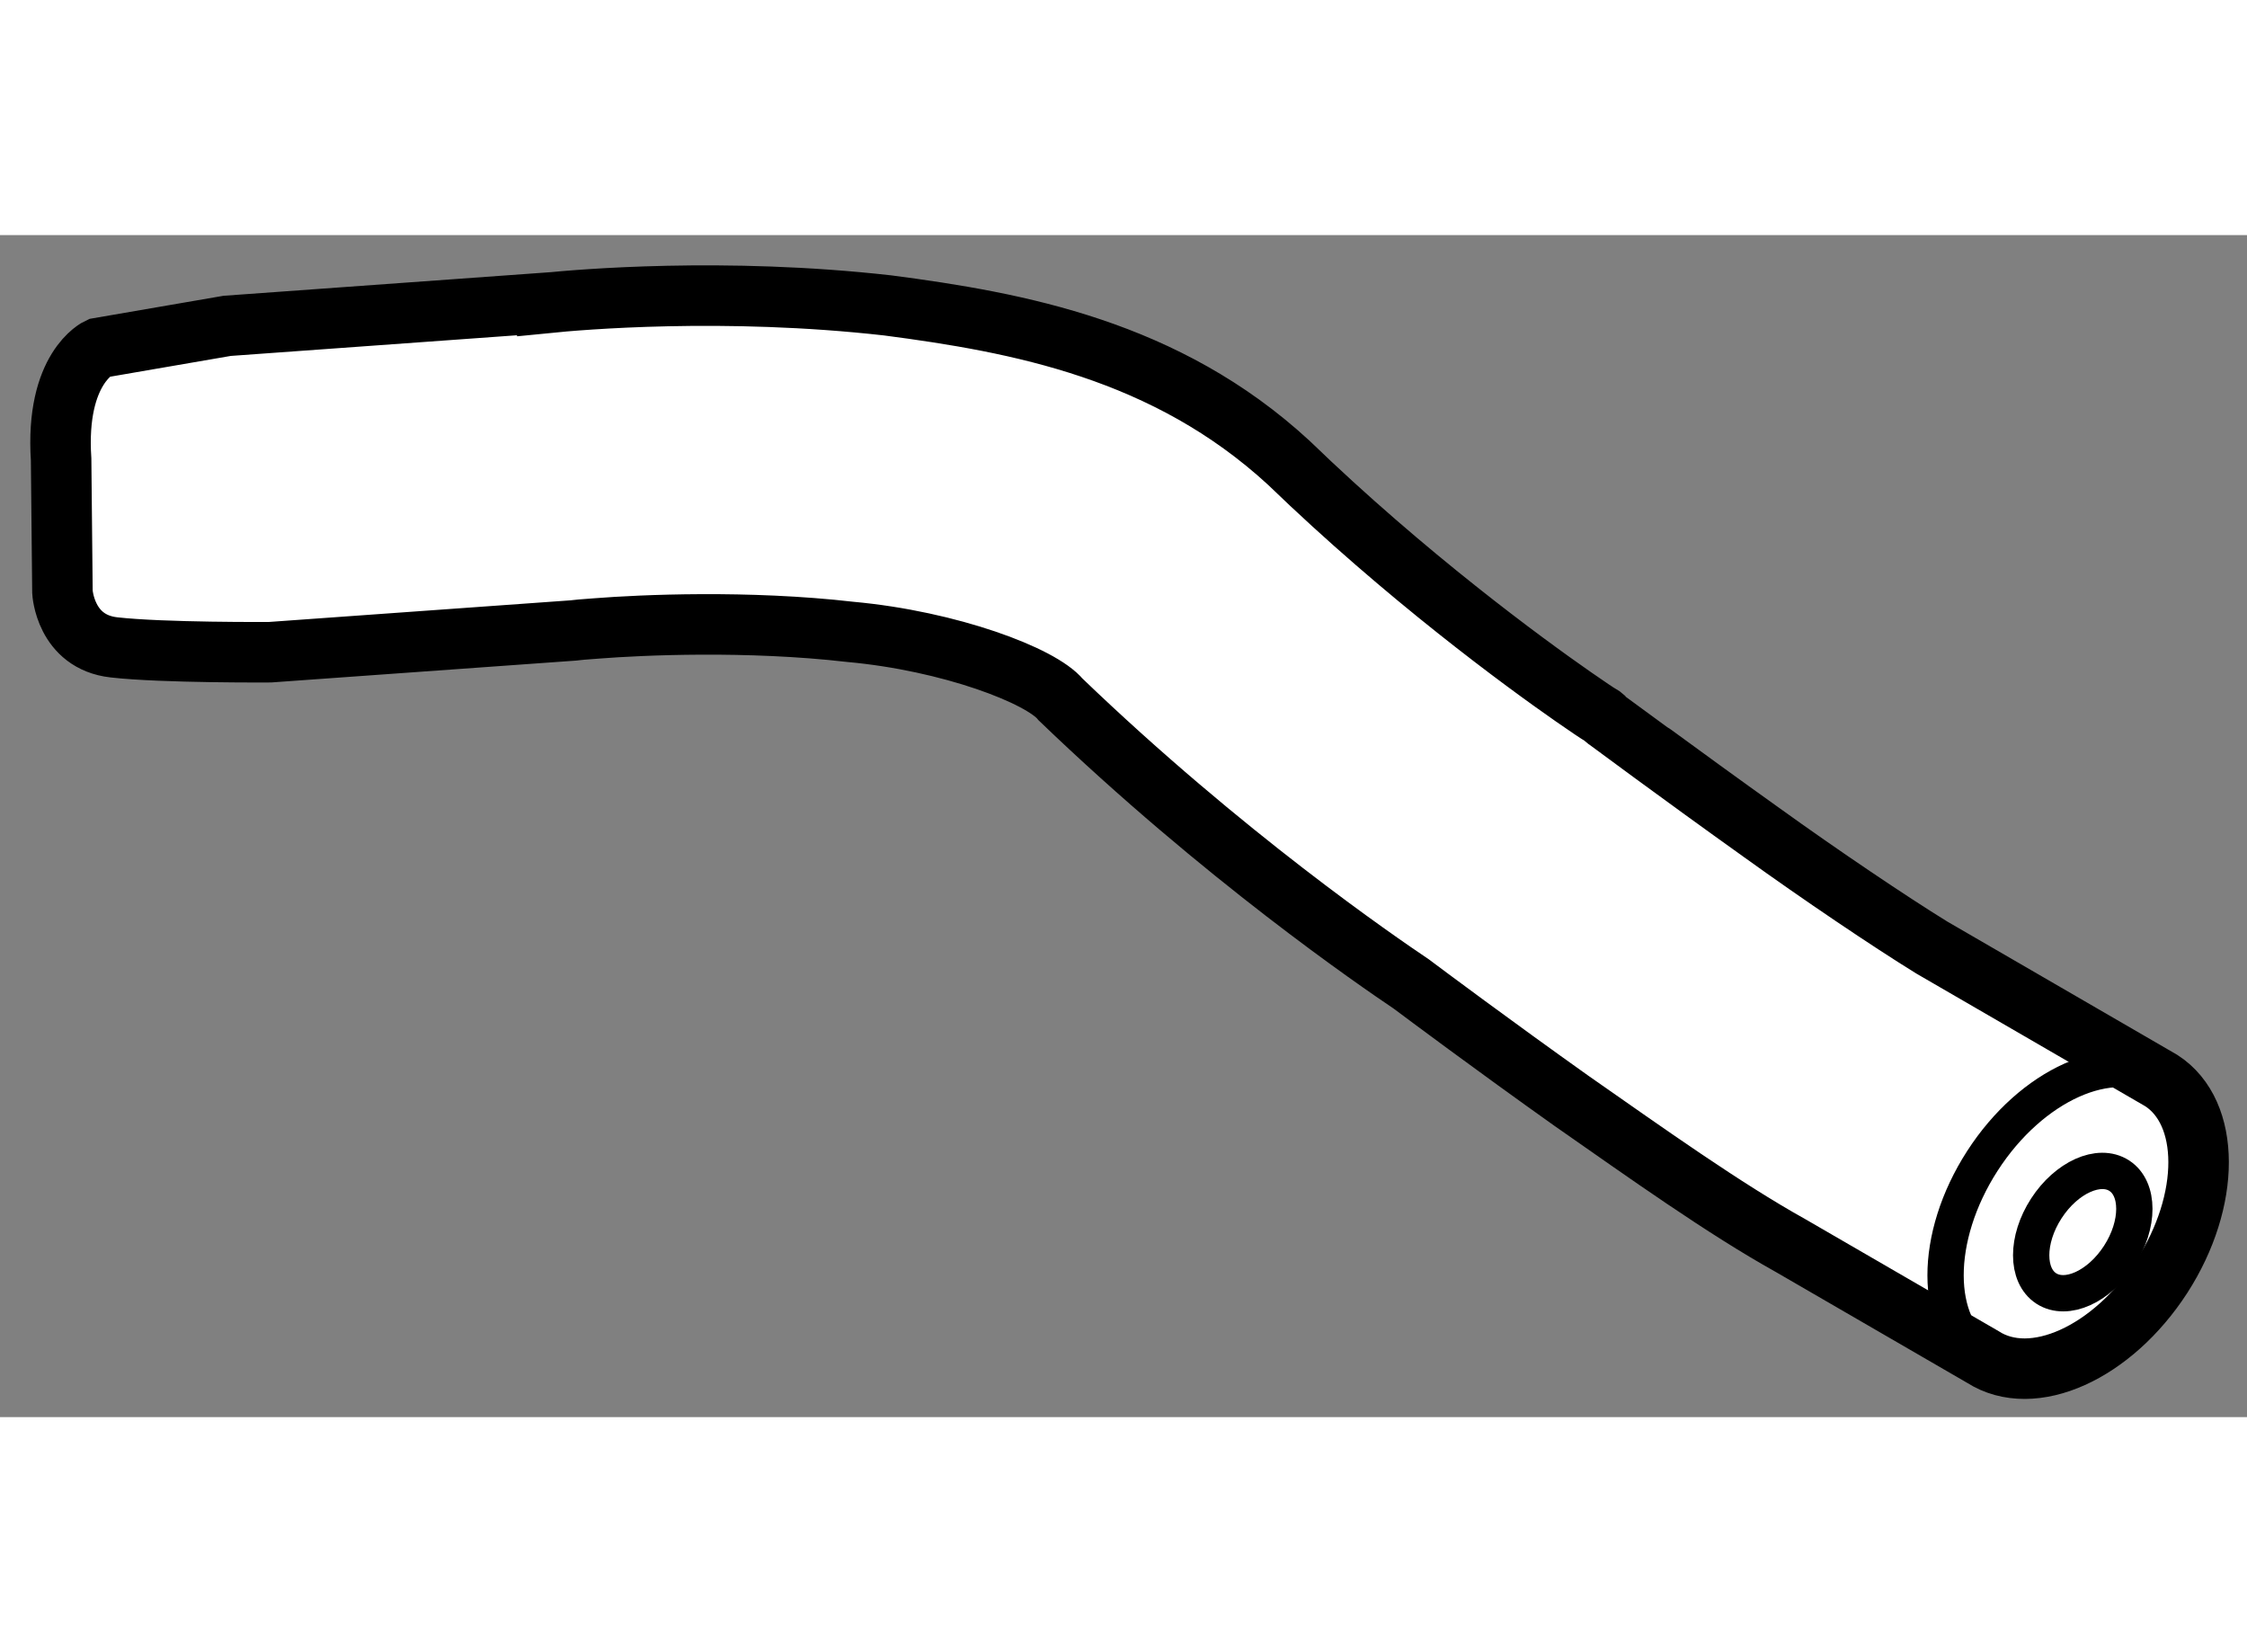
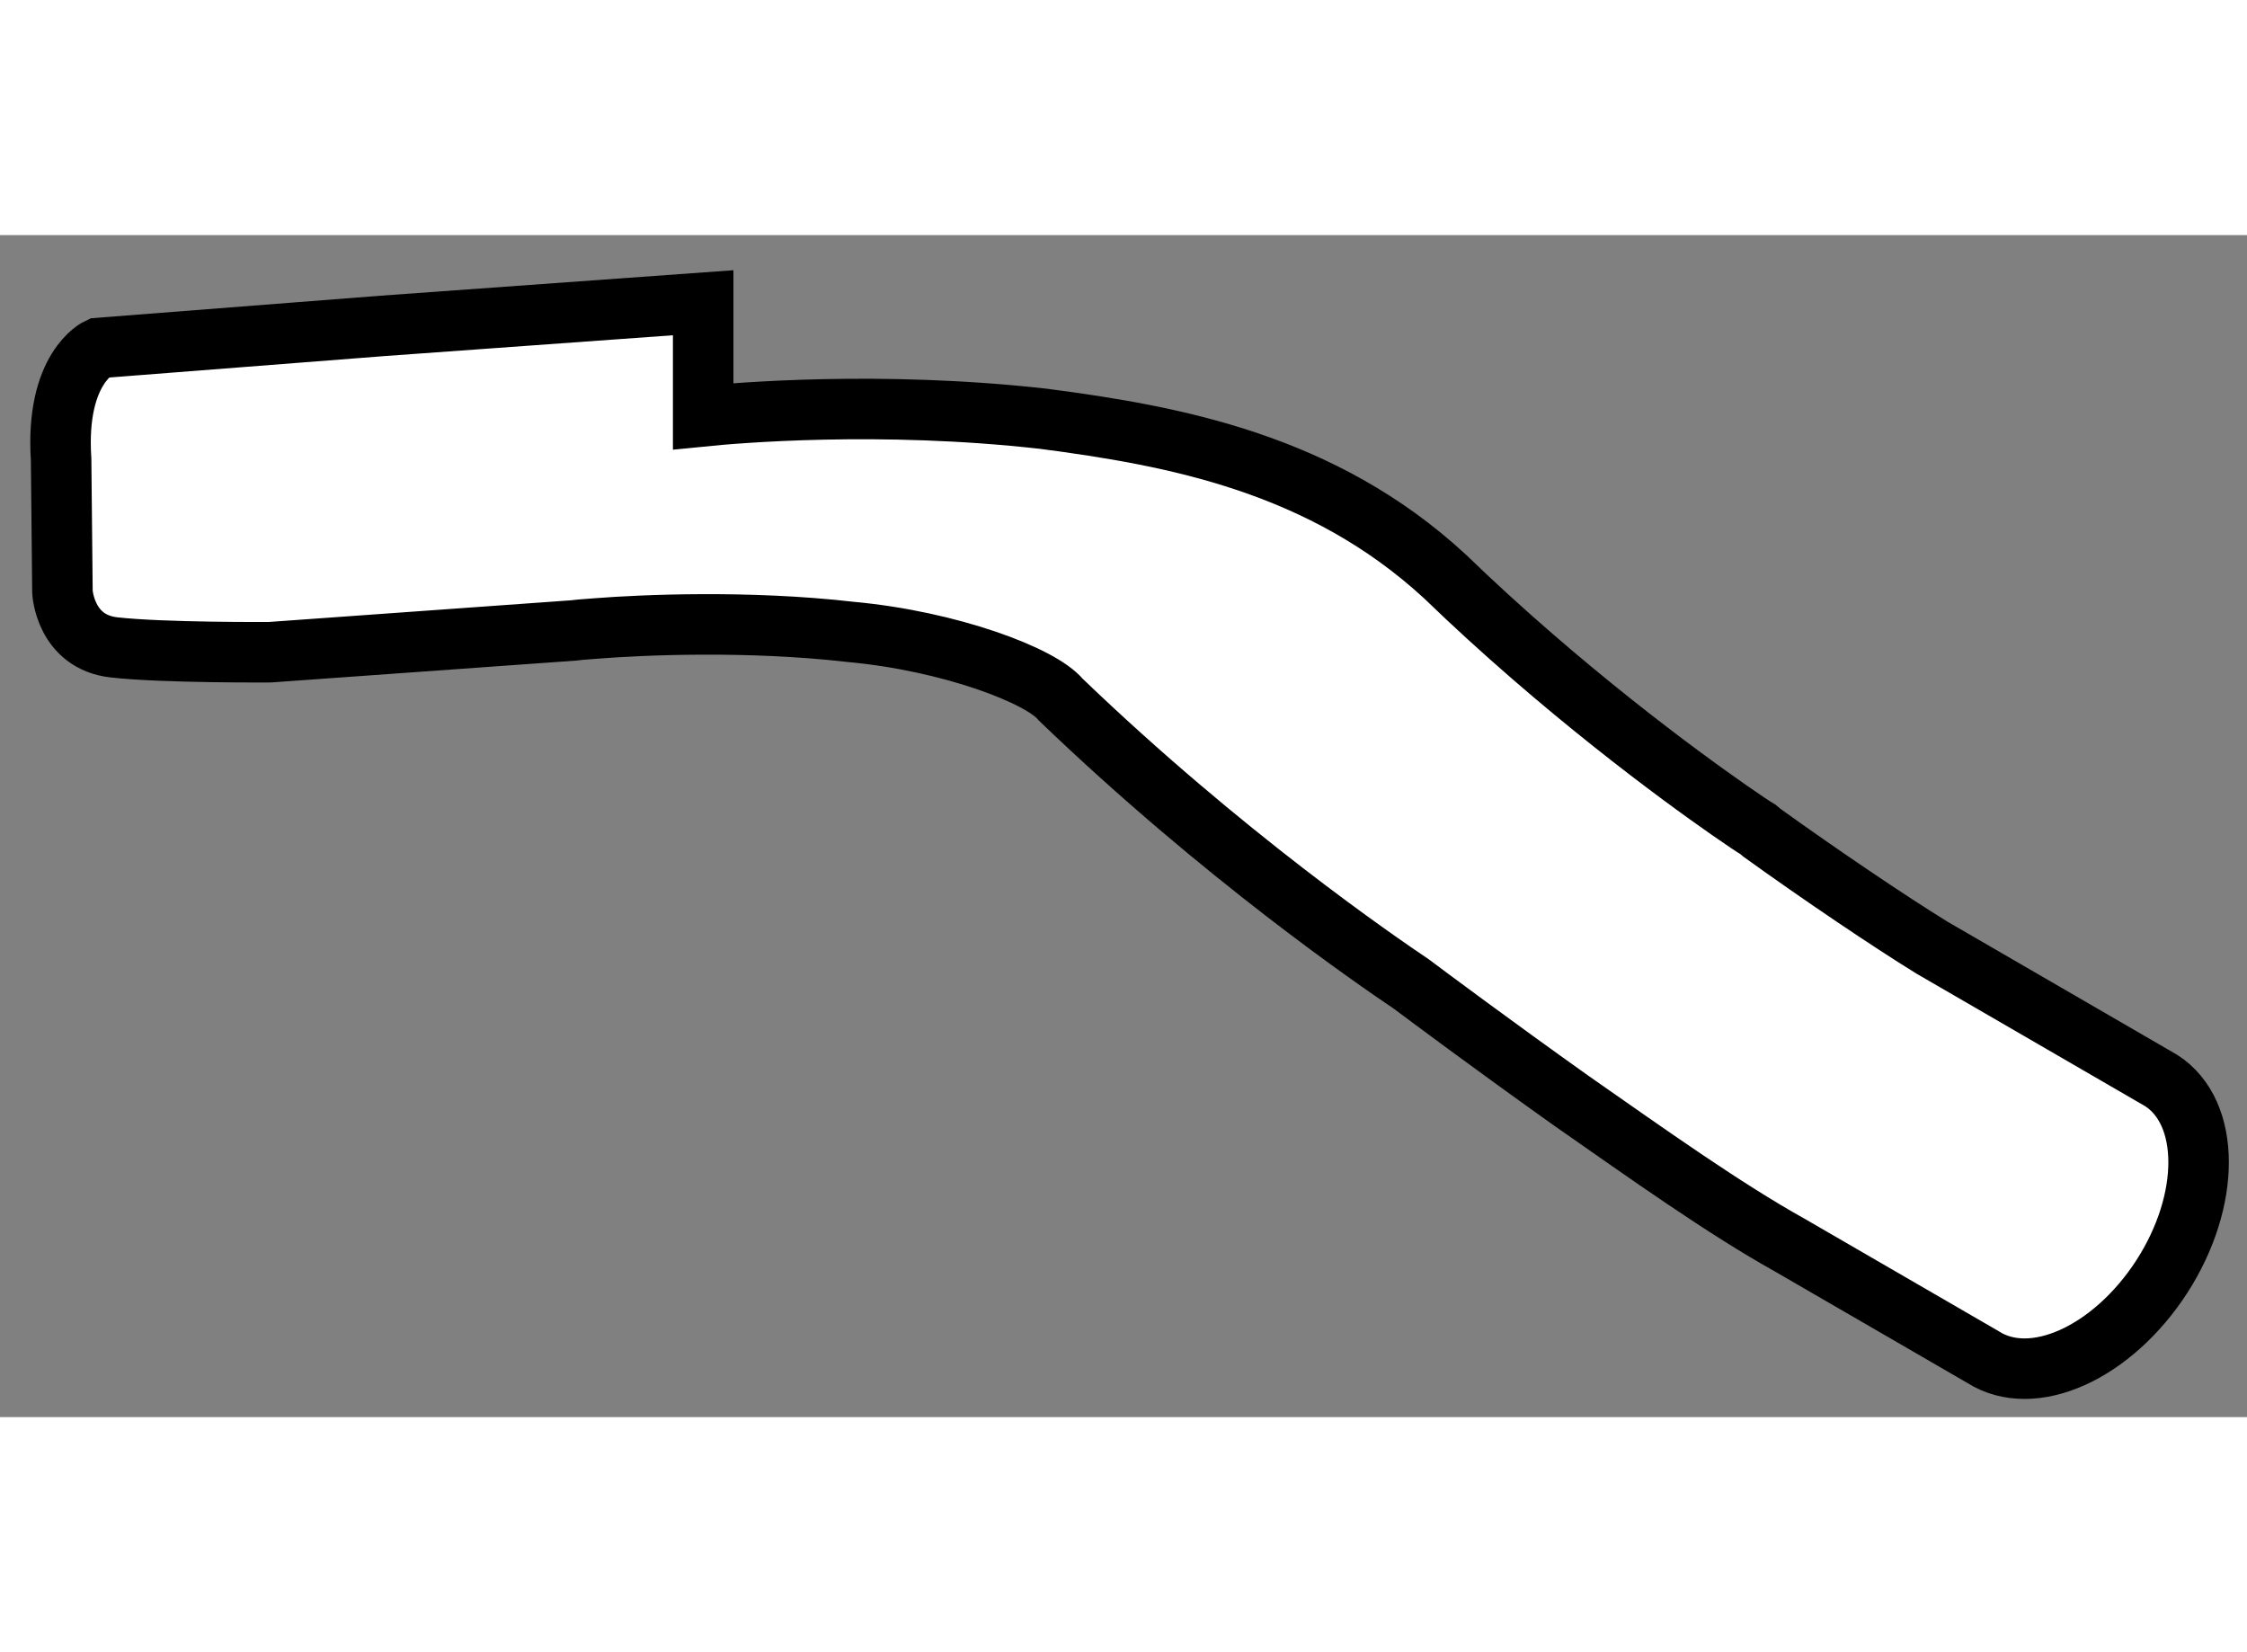
<svg xmlns="http://www.w3.org/2000/svg" version="1.1" x="0px" y="0px" width="244.8px" height="180px" viewBox="94.435 7.817 18.569 9.768" enable-background="new 0 0 244.8 180" xml:space="preserve">
  <rect x="94.435" y="7.817" width="18.569" height="9.768" fill="#808080" stroke="none" />
  <g>
-     <path fill="#FFFFFF" stroke="#000000" stroke-width="0.5" d="M110.821,17.088c0.413,0.265,1.07-0.033,1.479-0.664     c0.406-0.63,0.406-1.355-0.004-1.62l-1.896-1.099c-0.349-0.215-0.924-0.603-1.403-0.948l0,0c-0.688-0.491-1.286-0.936-1.288-0.937     l-0.036-0.03l-0.036-0.022l0,0c0,0-0.064-0.041-0.2-0.136l0,0c-0.408-0.284-1.384-0.998-2.352-1.934l0,0     c-1.013-0.933-2.235-1.159-3.314-1.3l0,0c-1.355-0.153-2.554-0.047-2.813-0.021V8.376l-2.646,0.191L95.25,8.75     c0,0-0.36,0.164-0.31,0.921l0.011,1.095c0,0,0.021,0.413,0.426,0.458c0.405,0.046,1.289,0.04,1.289,0.04l2.51-0.18l0.026-0.003     l0,0c0,0,0.049-0.006,0.17-0.014l0,0c0.359-0.028,1.24-0.069,2.091,0.029l0,0c0.822,0.075,1.577,0.362,1.737,0.559l0,0     c1.345,1.293,2.622,2.165,2.898,2.351l0,0c0.112,0.084,0.673,0.503,1.323,0.965l0,0c0.629,0.439,1.259,0.889,1.812,1.197     L110.821,17.088z" />
-     <path fill="none" stroke="#000000" stroke-width="0.3" d="M110.821,17.088c-0.41-0.265-0.41-0.99-0.004-1.62     c0.406-0.63,1.069-0.927,1.479-0.664" />
-     <ellipse transform="matrix(0.84 0.543 -0.543 0.84 26.568 -58.025)" fill="none" stroke="#000000" stroke-width="0.3" cx="111.642" cy="16.023" rx="0.359" ry="0.555" />
+     <path fill="#FFFFFF" stroke="#000000" stroke-width="0.5" d="M110.821,17.088c0.413,0.265,1.07-0.033,1.479-0.664     c0.406-0.63,0.406-1.355-0.004-1.62l-1.896-1.099c-0.349-0.215-0.924-0.603-1.403-0.948l0,0l-0.036-0.03l-0.036-0.022l0,0c0,0-0.064-0.041-0.2-0.136l0,0c-0.408-0.284-1.384-0.998-2.352-1.934l0,0     c-1.013-0.933-2.235-1.159-3.314-1.3l0,0c-1.355-0.153-2.554-0.047-2.813-0.021V8.376l-2.646,0.191L95.25,8.75     c0,0-0.36,0.164-0.31,0.921l0.011,1.095c0,0,0.021,0.413,0.426,0.458c0.405,0.046,1.289,0.04,1.289,0.04l2.51-0.18l0.026-0.003     l0,0c0,0,0.049-0.006,0.17-0.014l0,0c0.359-0.028,1.24-0.069,2.091,0.029l0,0c0.822,0.075,1.577,0.362,1.737,0.559l0,0     c1.345,1.293,2.622,2.165,2.898,2.351l0,0c0.112,0.084,0.673,0.503,1.323,0.965l0,0c0.629,0.439,1.259,0.889,1.812,1.197     L110.821,17.088z" />
  </g>
</svg>